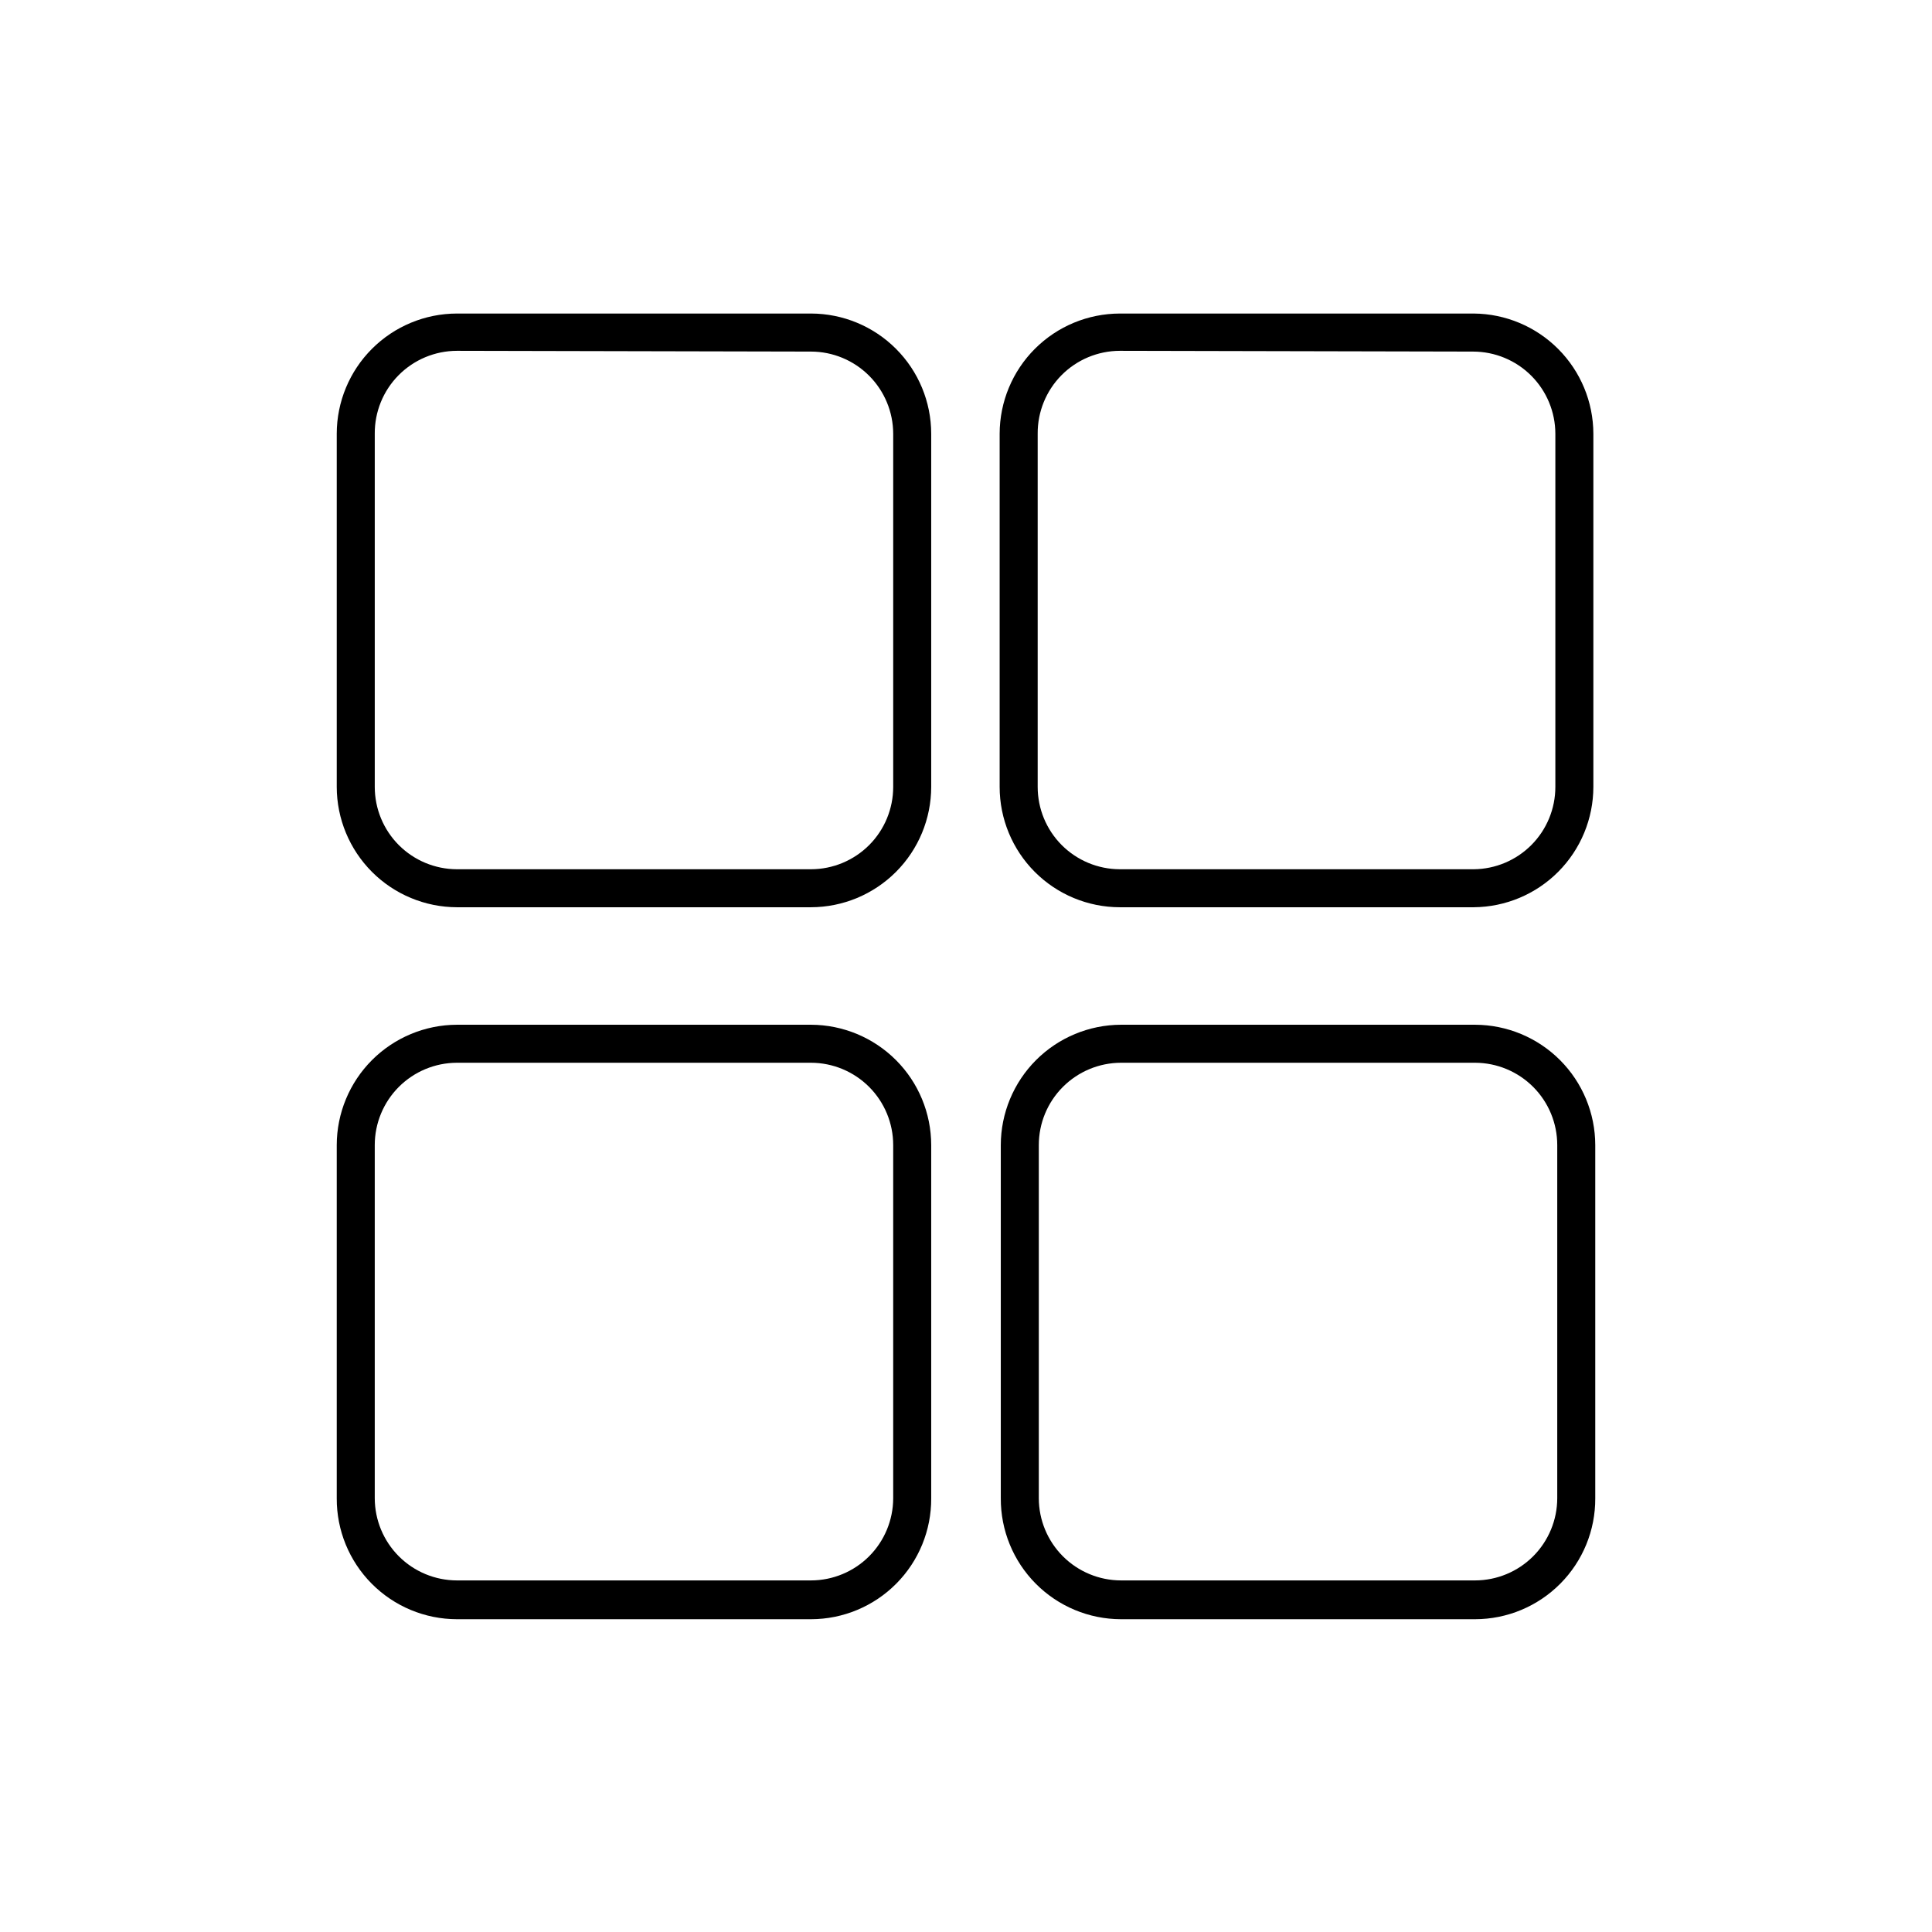
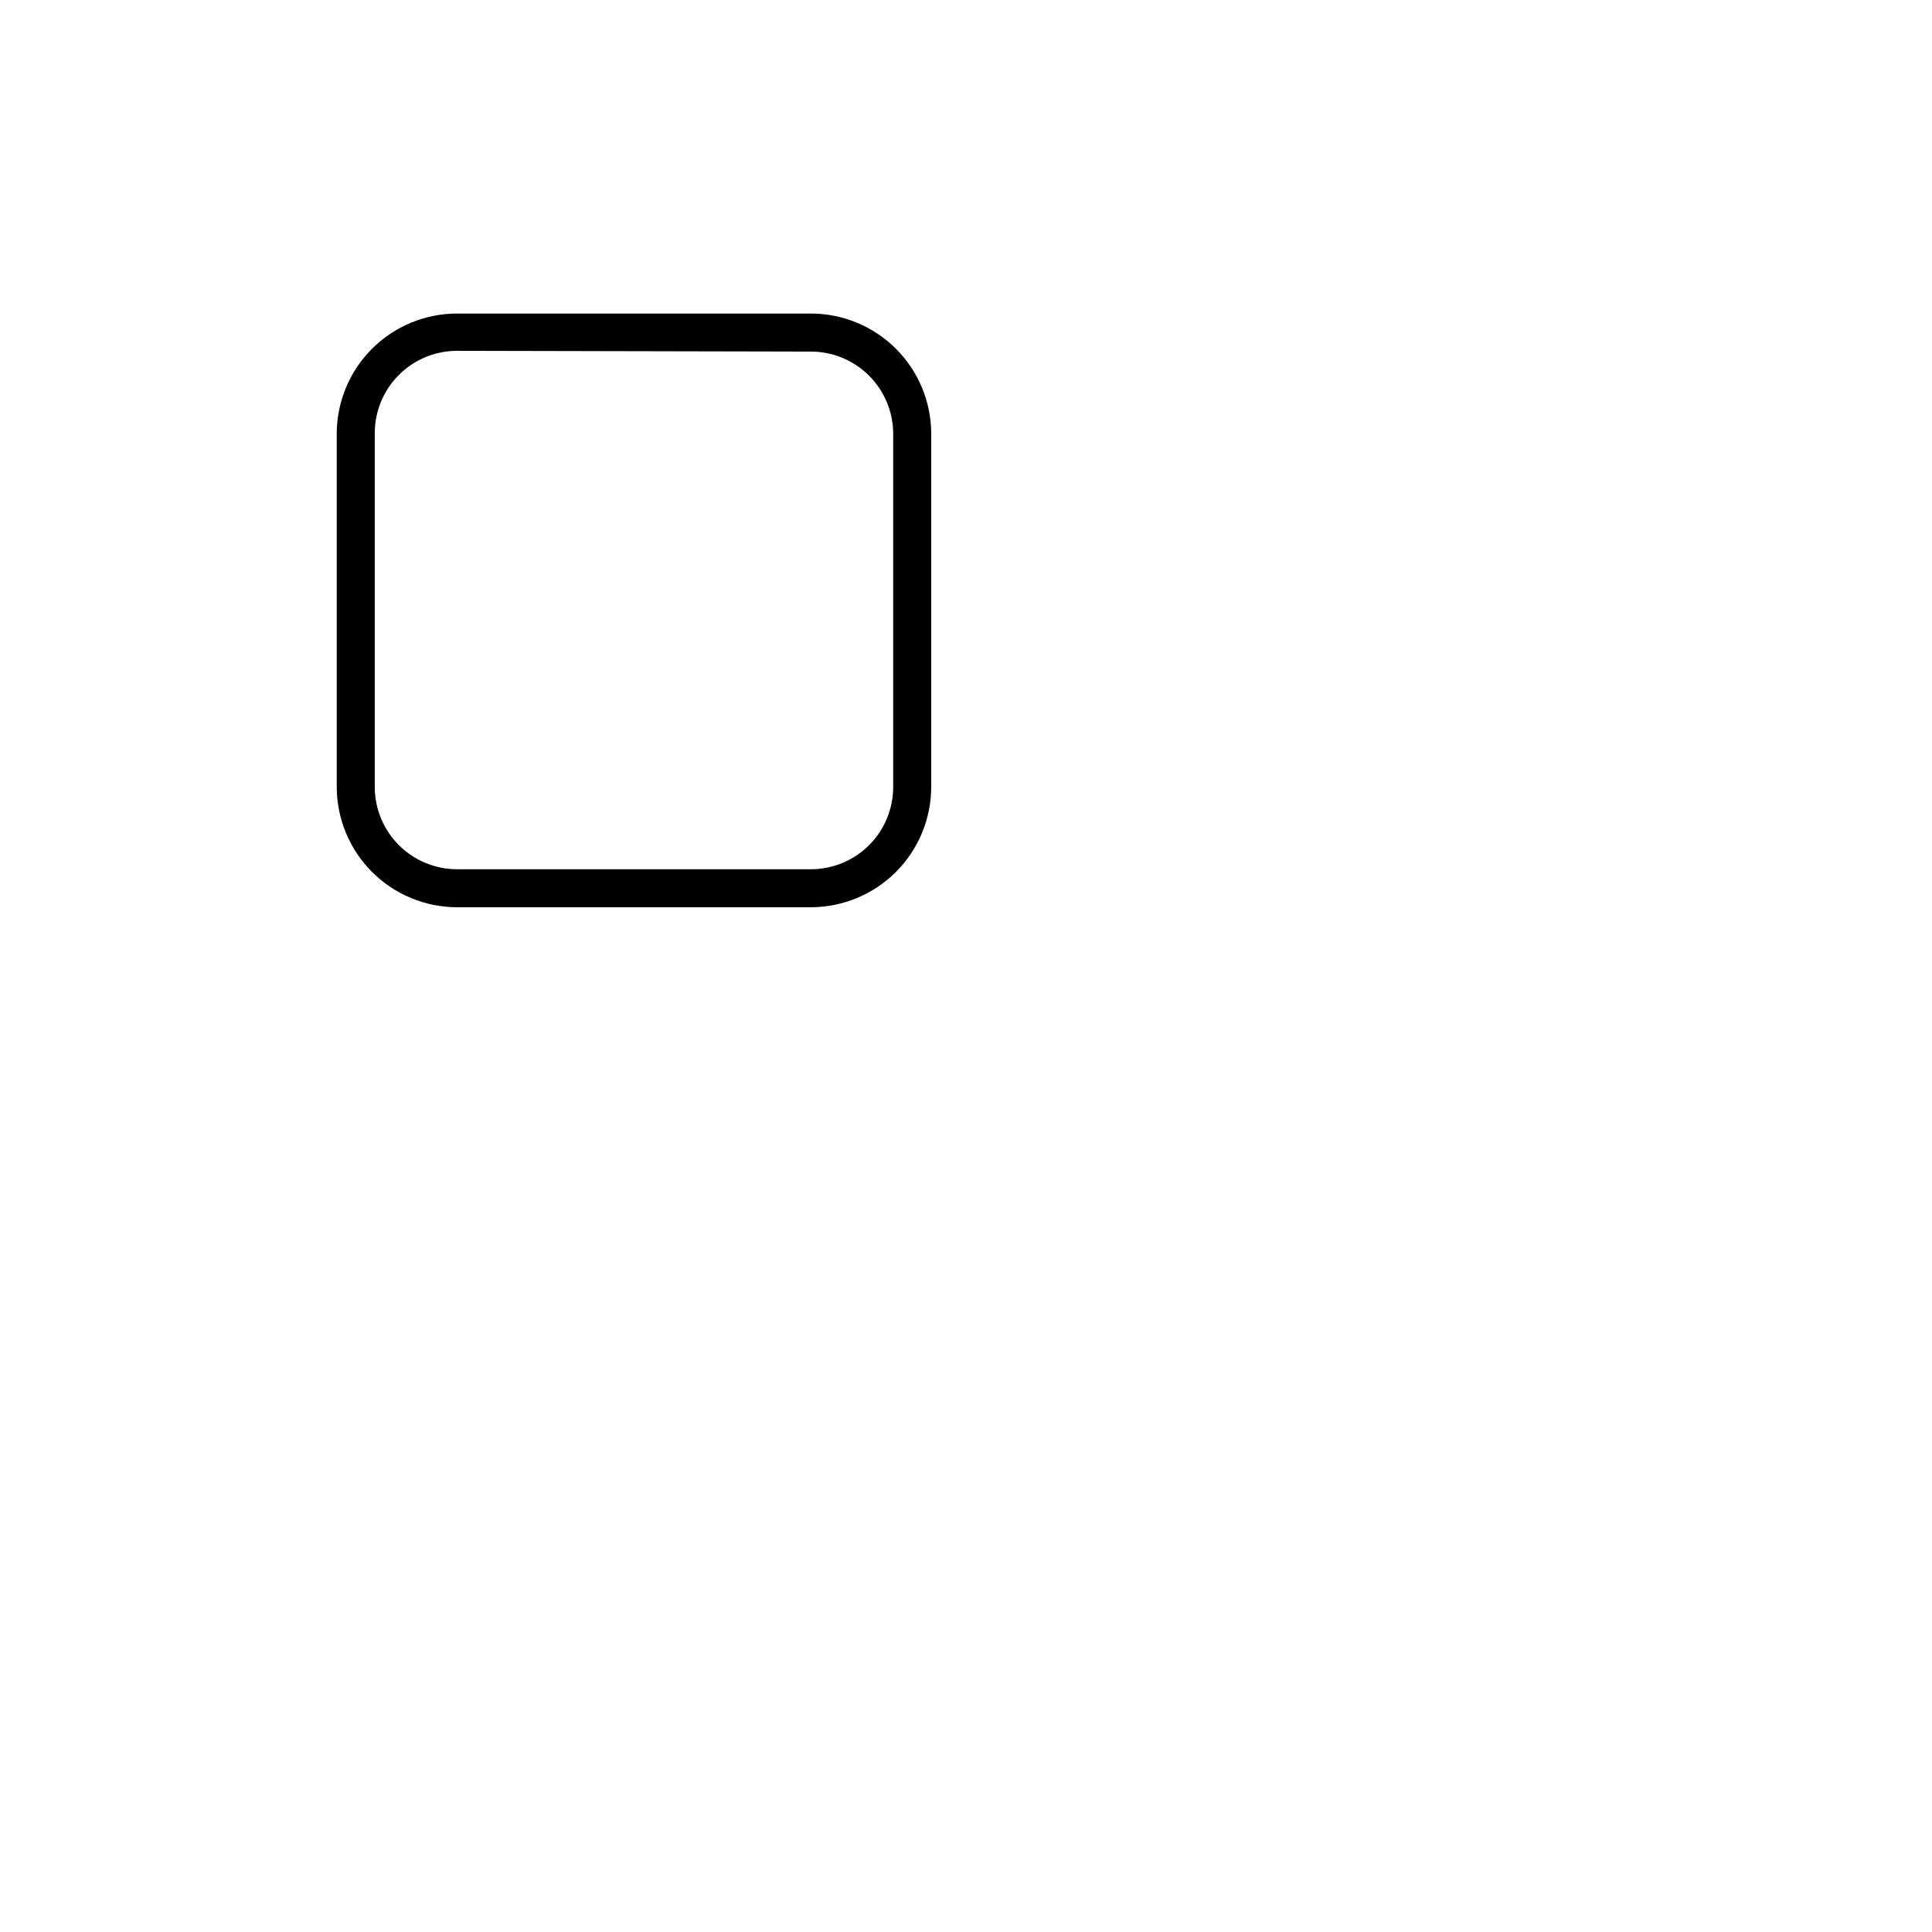
<svg xmlns="http://www.w3.org/2000/svg" fill="#000000" width="800px" height="800px" version="1.1" viewBox="144 144 512 512">
  <g>
-     <path d="m534.57 384.43h-93.809c-8.449-0.012-16.551-3.379-22.52-9.355-5.969-5.981-9.324-14.086-9.324-22.535v-93.605c0.016-8.441 3.375-16.535 9.344-22.5 5.969-5.969 14.059-9.328 22.5-9.344h93.809c8.41 0.066 16.453 3.449 22.387 9.41s9.277 14.02 9.301 22.434v93.605c-0.012 8.418-3.348 16.492-9.281 22.465s-13.988 9.359-22.406 9.426zm-93.809-147.46c-5.805 0.016-11.363 2.34-15.449 6.461-4.082 4.121-6.356 9.703-6.316 15.508v93.605c0 5.777 2.293 11.32 6.371 15.41 4.082 4.086 9.617 6.391 15.395 6.406h93.809c5.75-0.055 11.246-2.375 15.297-6.461 4.047-4.086 6.316-9.605 6.316-15.355v-93.605c-0.012-5.777-2.316-11.316-6.406-15.395-4.09-4.082-9.633-6.371-15.41-6.371z" />
-     <path d="m534.92 573.11h-93.859c-8.477-0.016-16.598-3.402-22.57-9.414-5.977-6.012-9.309-14.156-9.27-22.629v-93.609c0.012-8.445 3.371-16.543 9.336-22.52 5.969-5.973 14.059-9.344 22.504-9.371h93.859c8.445 0.027 16.535 3.398 22.504 9.371 5.969 5.977 9.324 14.074 9.336 22.52v93.609c0.043 8.473-3.293 16.617-9.27 22.629-5.973 6.012-14.094 9.398-22.57 9.414zm-93.859-147.47c-5.777 0.016-11.312 2.32-15.391 6.41-4.082 4.09-6.375 9.629-6.375 15.406v93.609c0.016 5.766 2.312 11.297 6.391 15.375s9.605 6.375 15.375 6.387h93.859c5.769-0.012 11.297-2.309 15.375-6.387s6.379-9.609 6.391-15.375v-93.609c0-5.777-2.293-11.316-6.371-15.406-4.082-4.09-9.617-6.394-15.395-6.41z" />
-     <path d="m358.94 573.11h-93.859c-8.477-0.016-16.598-3.402-22.57-9.414-5.977-6.012-9.309-14.156-9.27-22.629v-93.609c0.012-8.445 3.371-16.543 9.336-22.52 5.969-5.973 14.059-9.344 22.504-9.371h93.859c8.445 0.027 16.535 3.398 22.504 9.371 5.969 5.977 9.324 14.074 9.336 22.52v93.609c0.043 8.473-3.293 16.617-9.27 22.629-5.973 6.012-14.094 9.398-22.57 9.414zm-93.859-147.47c-5.777 0.016-11.312 2.32-15.395 6.41-4.078 4.09-6.371 9.629-6.371 15.406v93.609c0.016 5.766 2.312 11.297 6.391 15.375s9.605 6.375 15.375 6.387h93.859c5.769-0.012 11.297-2.309 15.375-6.387s6.375-9.609 6.391-15.375v-93.609c0-5.777-2.293-11.316-6.371-15.406-4.082-4.09-9.617-6.394-15.395-6.41z" />
    <path d="m358.94 384.43h-93.859c-8.445-0.027-16.535-3.394-22.504-9.371-5.965-5.977-9.324-14.074-9.336-22.52v-93.605c0.012-8.441 3.371-16.535 9.34-22.5 5.969-5.969 14.059-9.328 22.5-9.344h93.859c8.441 0.016 16.531 3.375 22.5 9.344 5.969 5.965 9.328 14.059 9.34 22.5v93.605c-0.012 8.445-3.367 16.543-9.336 22.52-5.969 5.977-14.059 9.344-22.504 9.371zm-93.859-147.46c-5.805 0.016-11.363 2.34-15.445 6.461-4.086 4.121-6.359 9.703-6.32 15.508v93.605c0 5.777 2.293 11.32 6.371 15.41 4.082 4.086 9.617 6.391 15.395 6.406h93.859c5.777-0.016 11.312-2.32 15.395-6.406 4.078-4.09 6.371-9.633 6.371-15.41v-93.605c-0.016-5.769-2.312-11.297-6.391-15.375-4.078-4.082-9.605-6.379-15.375-6.391z" />
  </g>
</svg>